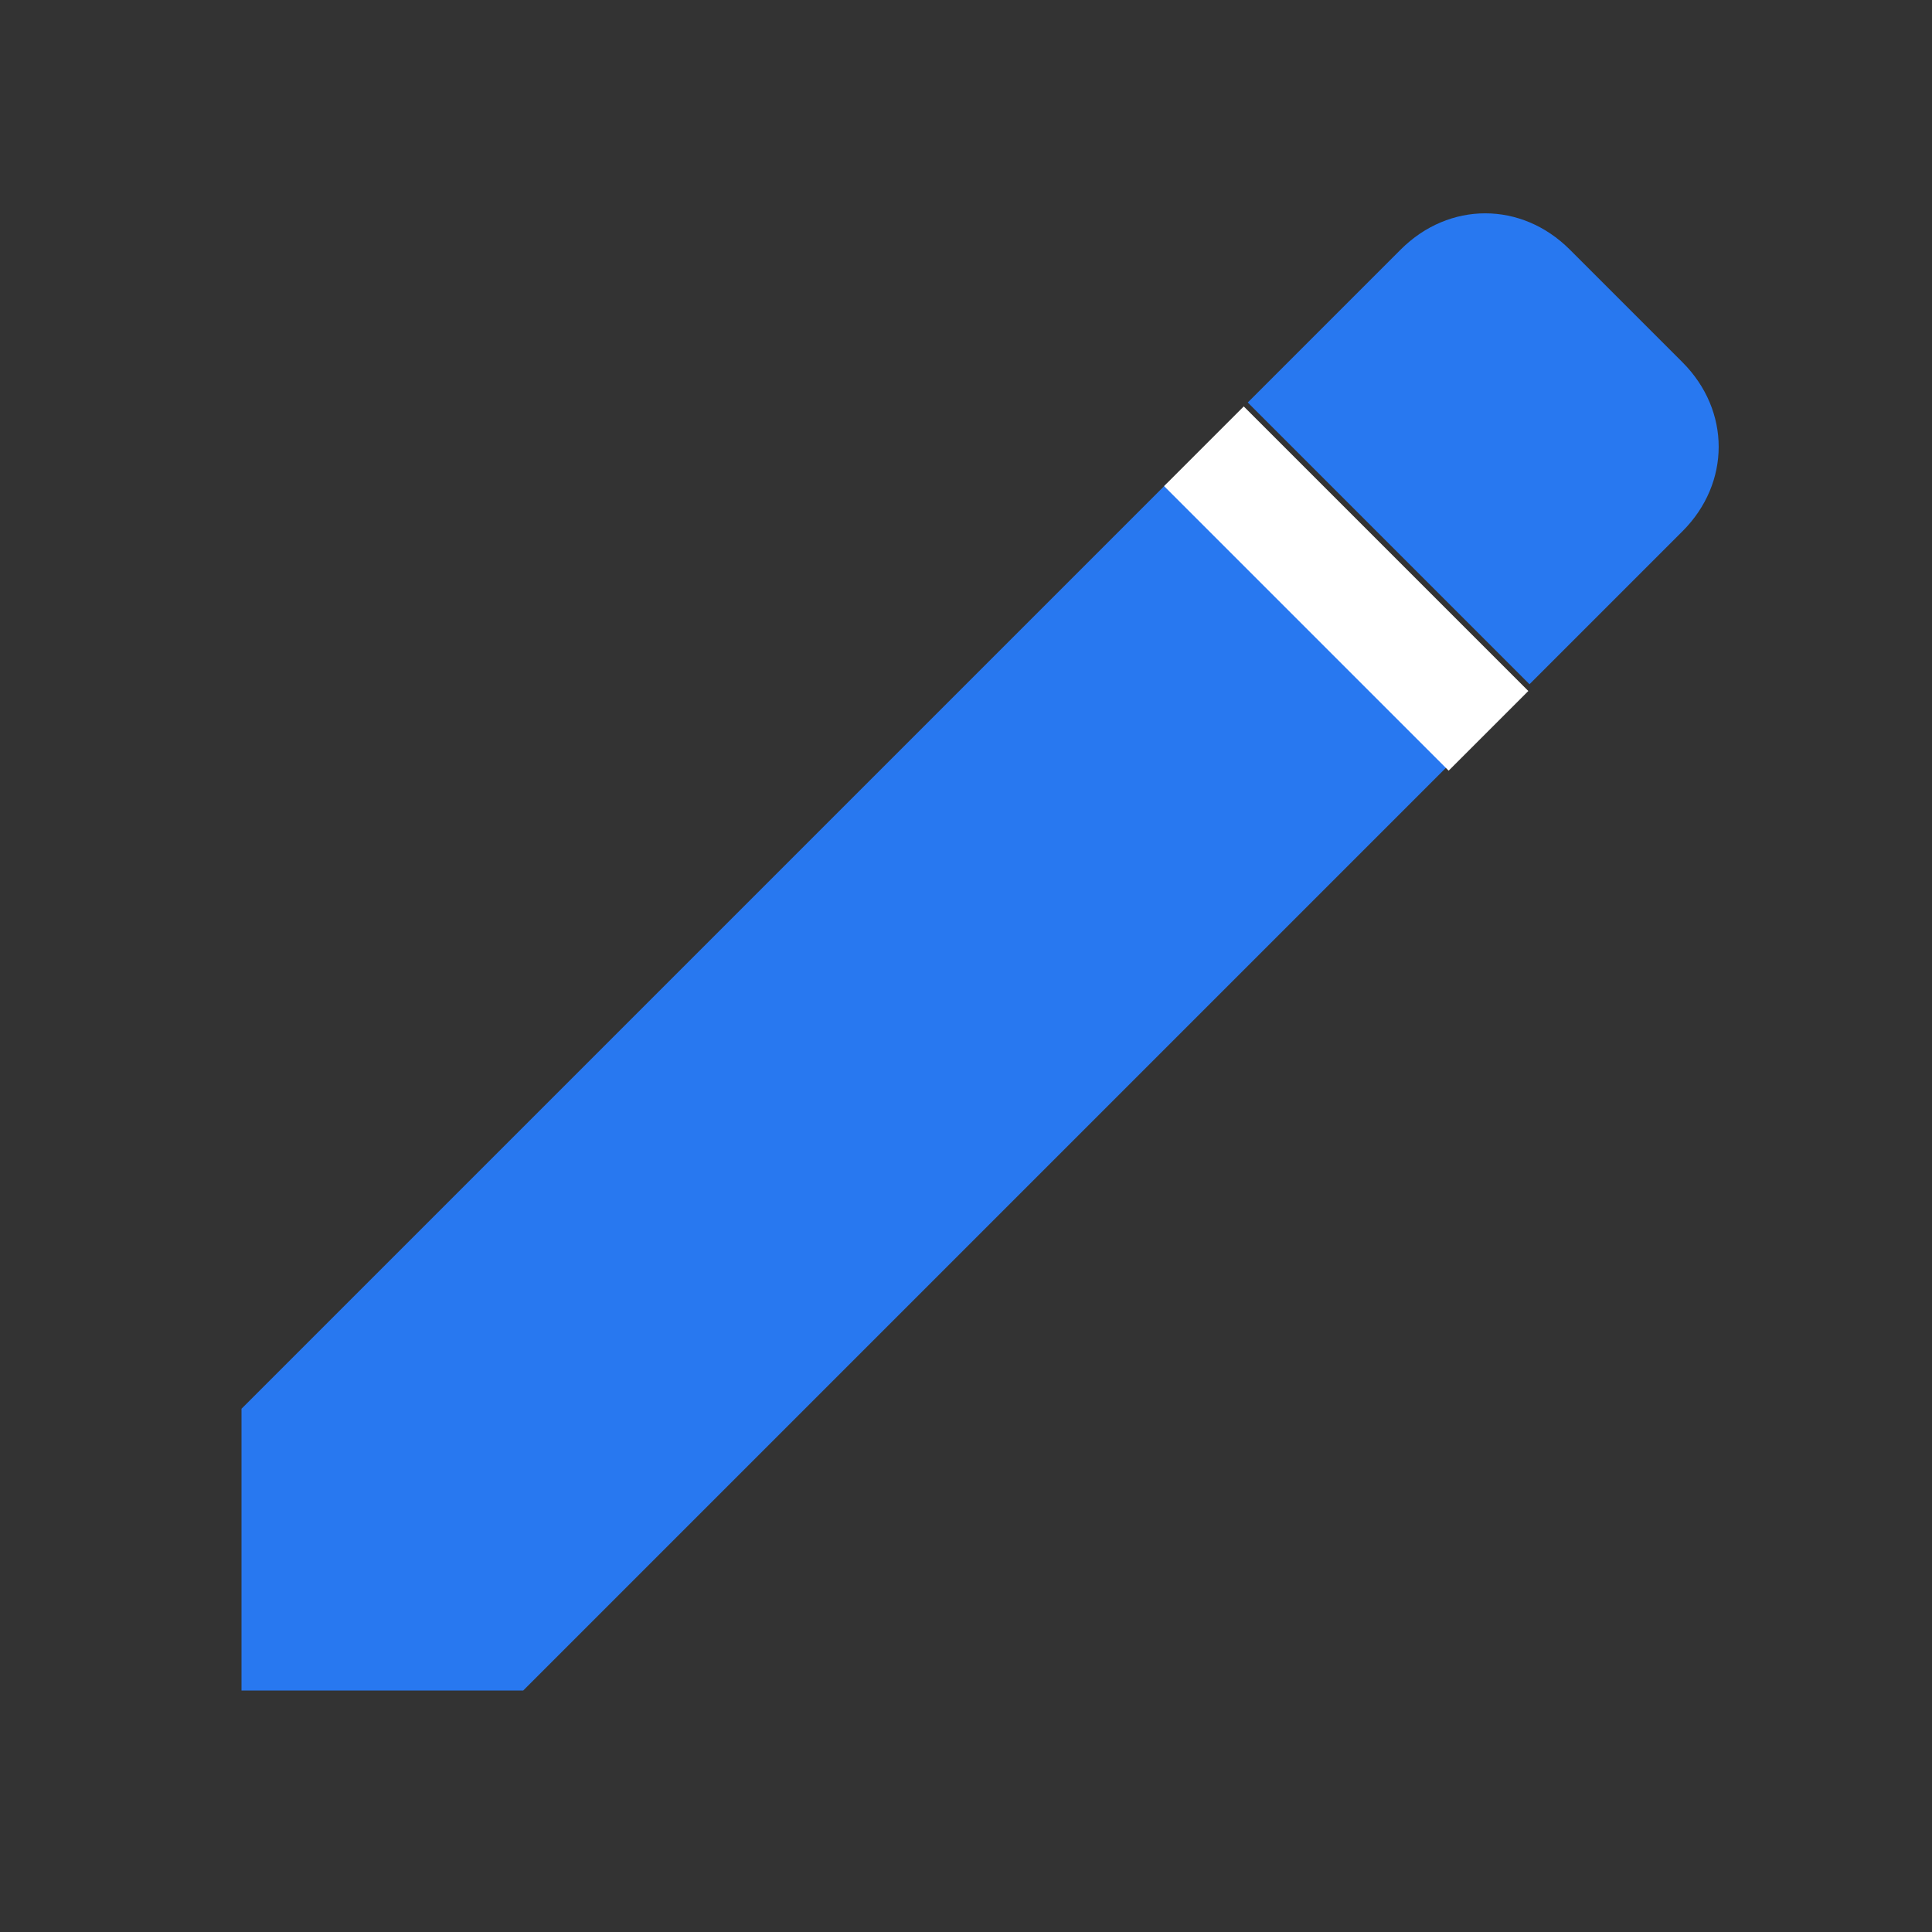
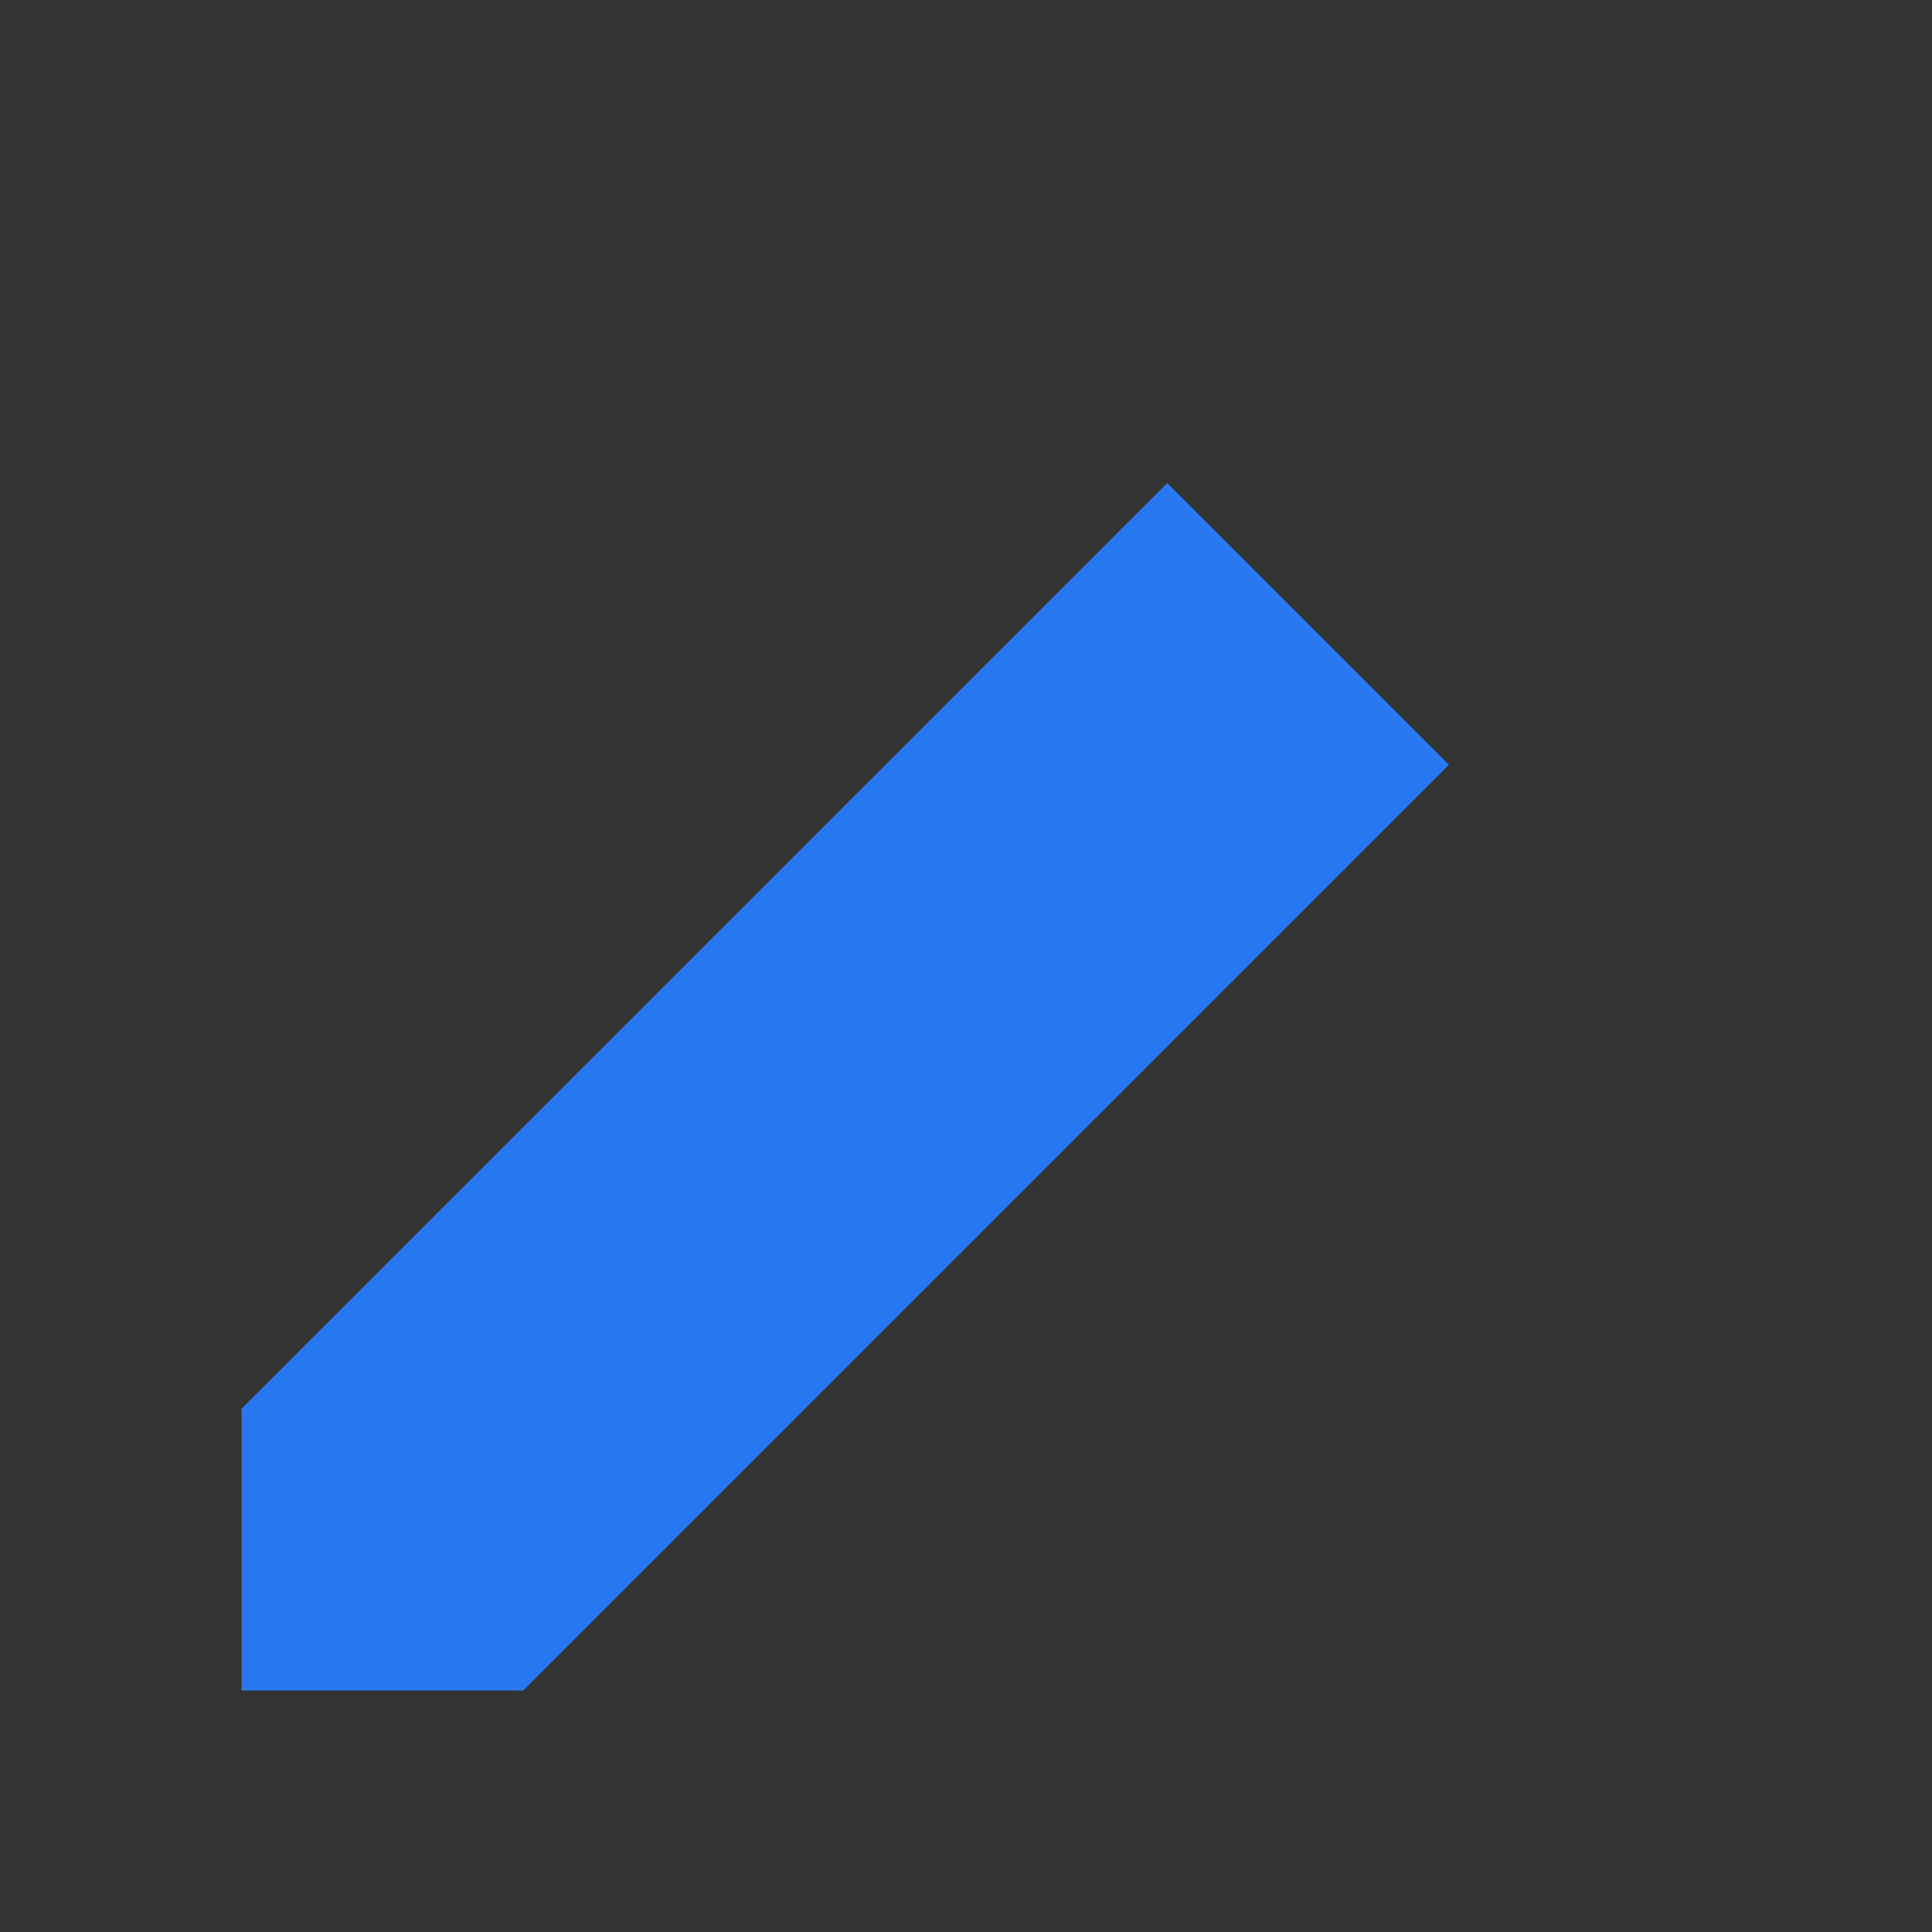
<svg xmlns="http://www.w3.org/2000/svg" version="1.1" id="Ebene_1" x="0px" y="0px" width="24px" height="24px" viewBox="0 0 24 24" enable-background="new 0 0 24 24" xml:space="preserve">
  <rect x="0" y="0" width="24" height="24" fill="#333333" stroke="none" />
-   <path fill="#2878F0" d="M19,8.5l1.9-1.9c0.6-0.6,0.6-1.5,0-2.1l-1.4-1.4c-0.6-0.6-1.5-0.6-2.1,0L15.5,5L19,8.5z" />
  <polygon fill="#2878F0" points="14.5,6 3,17.5 3,21 6.5,21 18,9.5 14.5,6 " />
-   <rect x="16" y="4.8" transform="matrix(0.707 -0.707 0.707 0.707 -0.245 13.957)" fill="#FFFFFF" width="1.4" height="5" />
</svg>